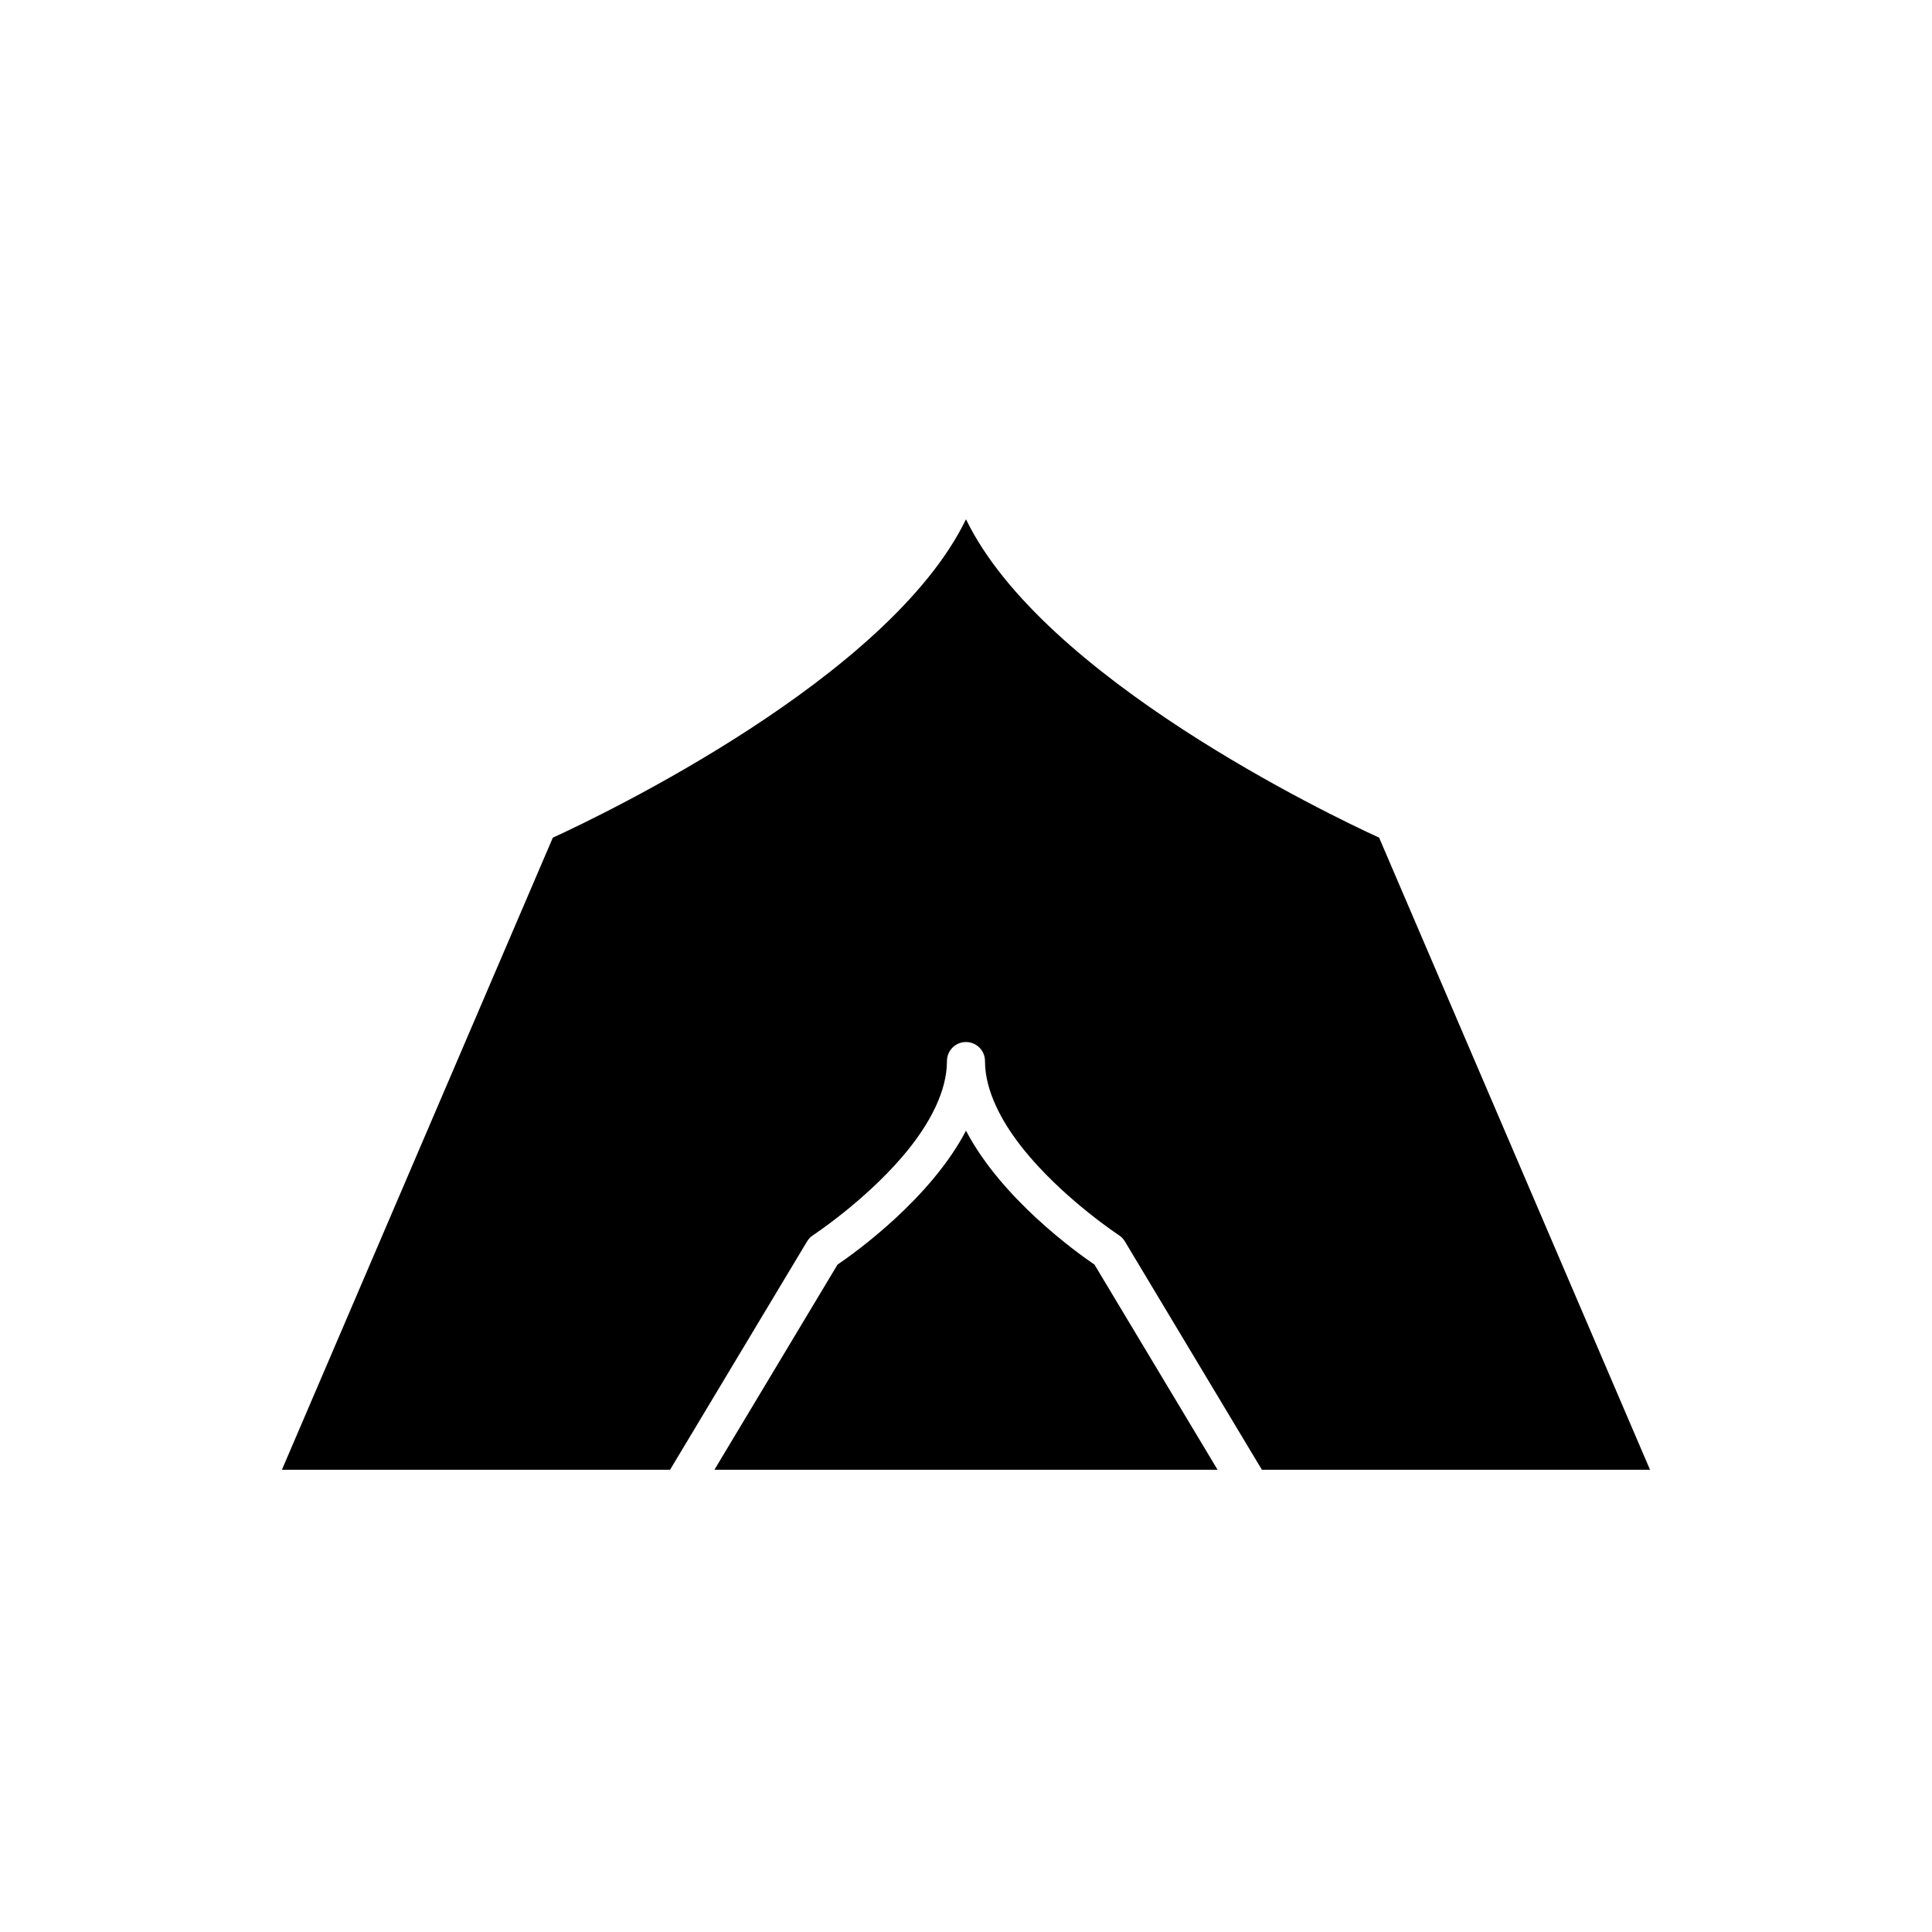
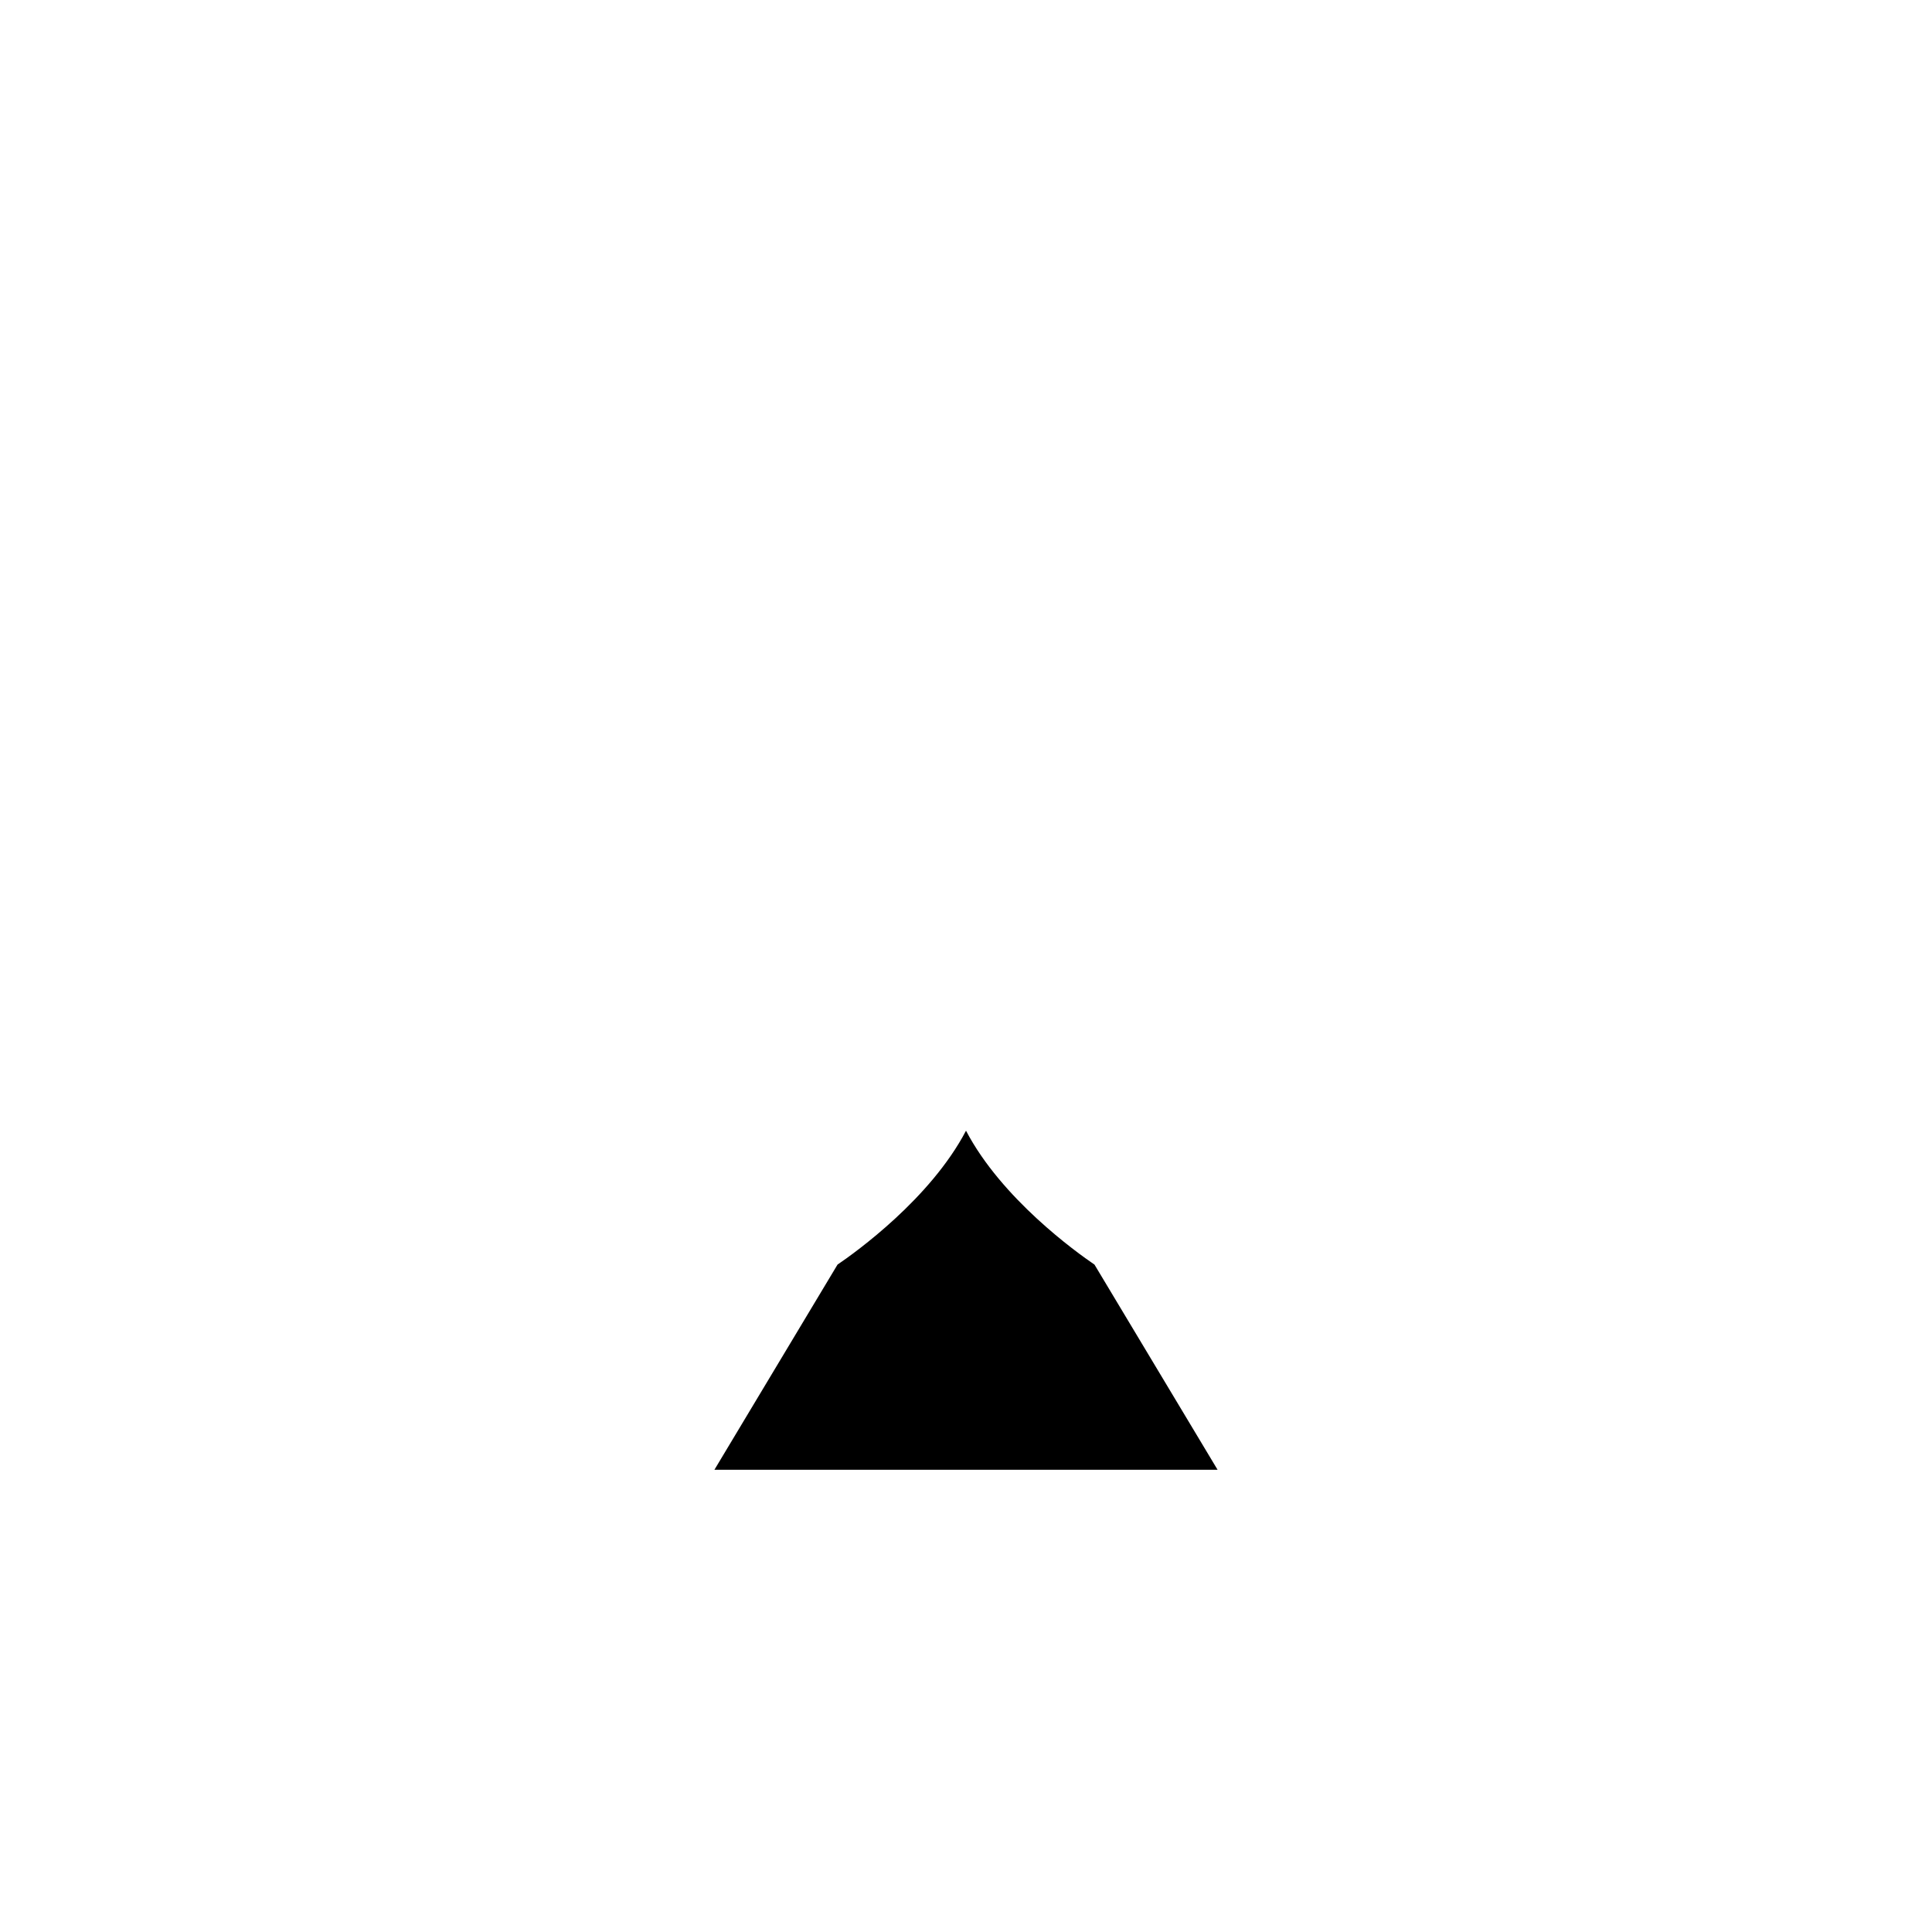
<svg xmlns="http://www.w3.org/2000/svg" fill="#000000" width="800px" height="800px" version="1.1" viewBox="144 144 512 512">
  <g>
-     <path d="m400 281.61c-20.387 42.023-96.281 78.316-109.5 84.387l-71.793 167.51h102.86l36.32-60.531c0.395-0.656 0.934-1.215 1.574-1.633 0.215-0.141 13.301-8.777 23.523-20.645 3.613-4.195 6.84-8.781 9.039-13.559 1.797-3.91 2.93-7.934 2.93-11.953 0-2.781 2.254-5.039 5.039-5.039s5.039 2.254 5.039 5.039c0 4.019 1.133 8.043 2.93 11.953 2.195 4.777 5.426 9.363 9.039 13.559 10.223 11.867 23.309 20.504 23.523 20.645 0.641 0.418 1.18 0.977 1.574 1.633l36.316 60.531h102.86l-71.793-167.52c-13.215-6.066-89.105-42.359-109.49-84.383z" />
    <path d="m400 443.65c-9.434 18.012-29.27 32.234-34.047 35.48l-32.629 54.379h133.35l-32.625-54.375c-4.781-3.25-24.613-17.473-34.047-35.484z" />
  </g>
</svg>